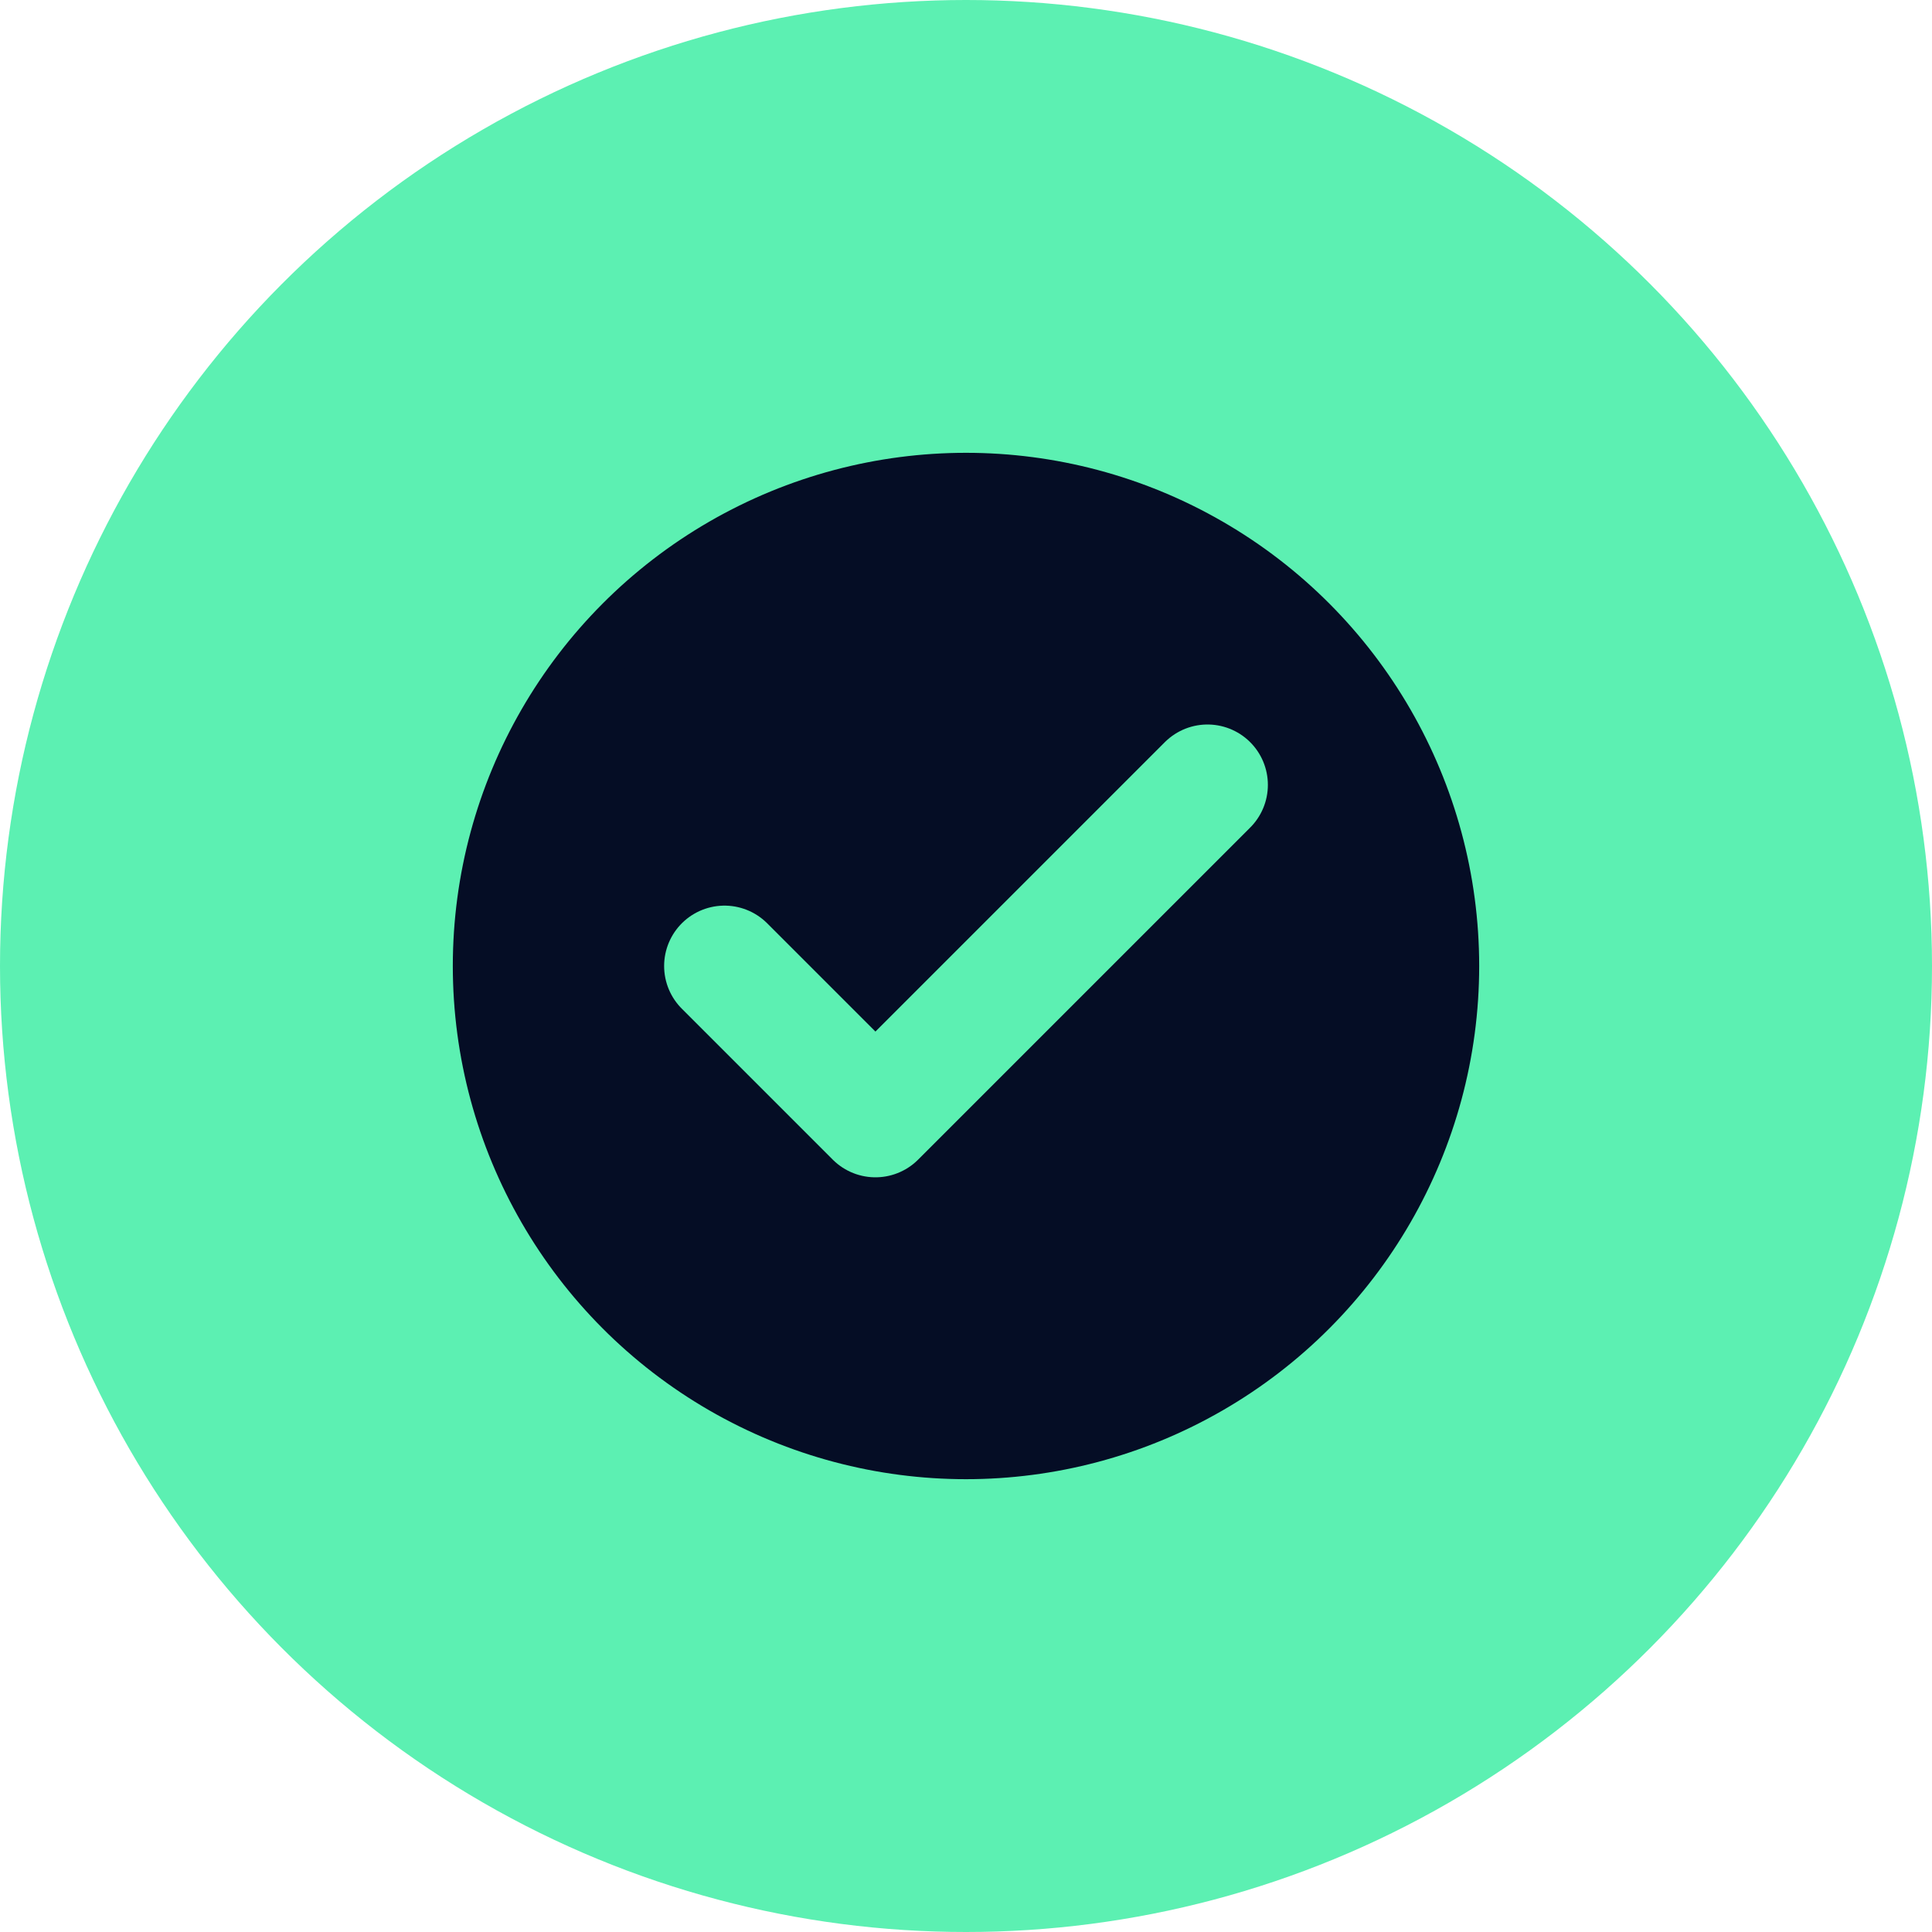
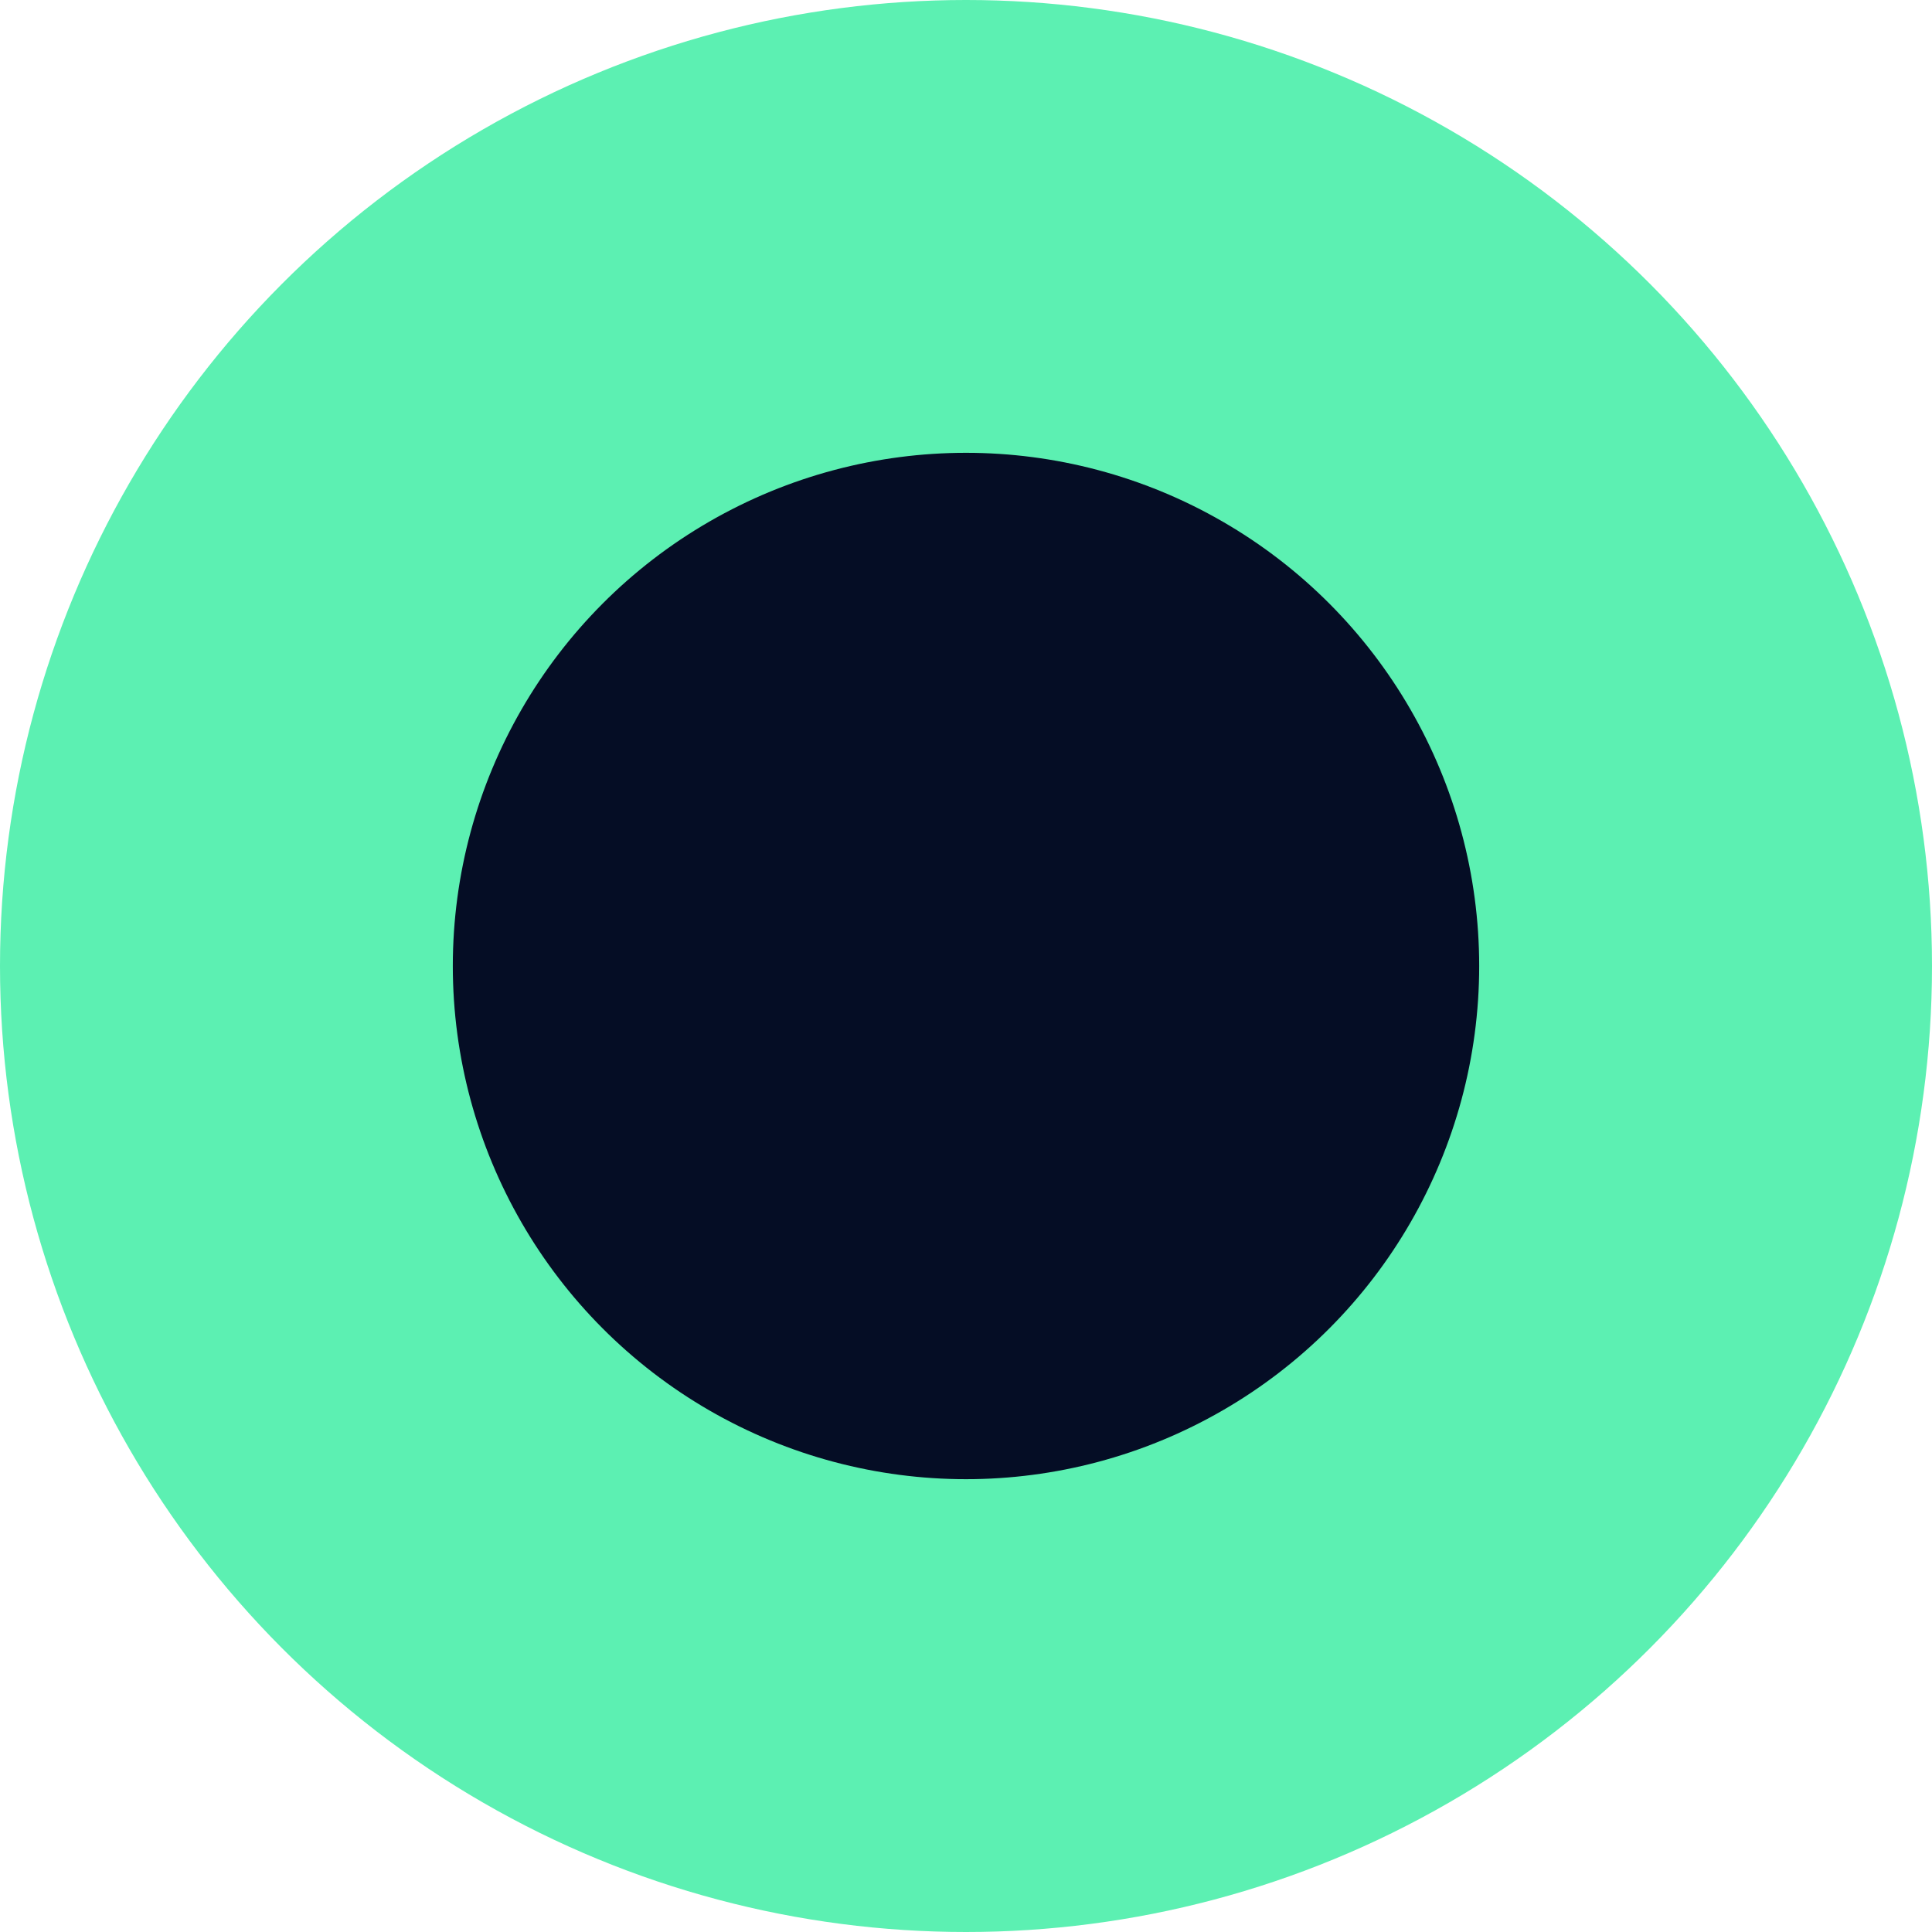
<svg xmlns="http://www.w3.org/2000/svg" width="32" height="32" viewBox="0 0 32 32" fill="none">
  <circle cx="16" cy="16" r="16" fill="#5CF0B2" />
  <circle cx="16" cy="16" r="8" fill="#050D25" stroke="#050D25" stroke-width="1" />
-   <path d="M12 16L14.5 18.5L20 13" stroke="#5CF0B2" stroke-width="2" stroke-linecap="round" stroke-linejoin="round" />
</svg>